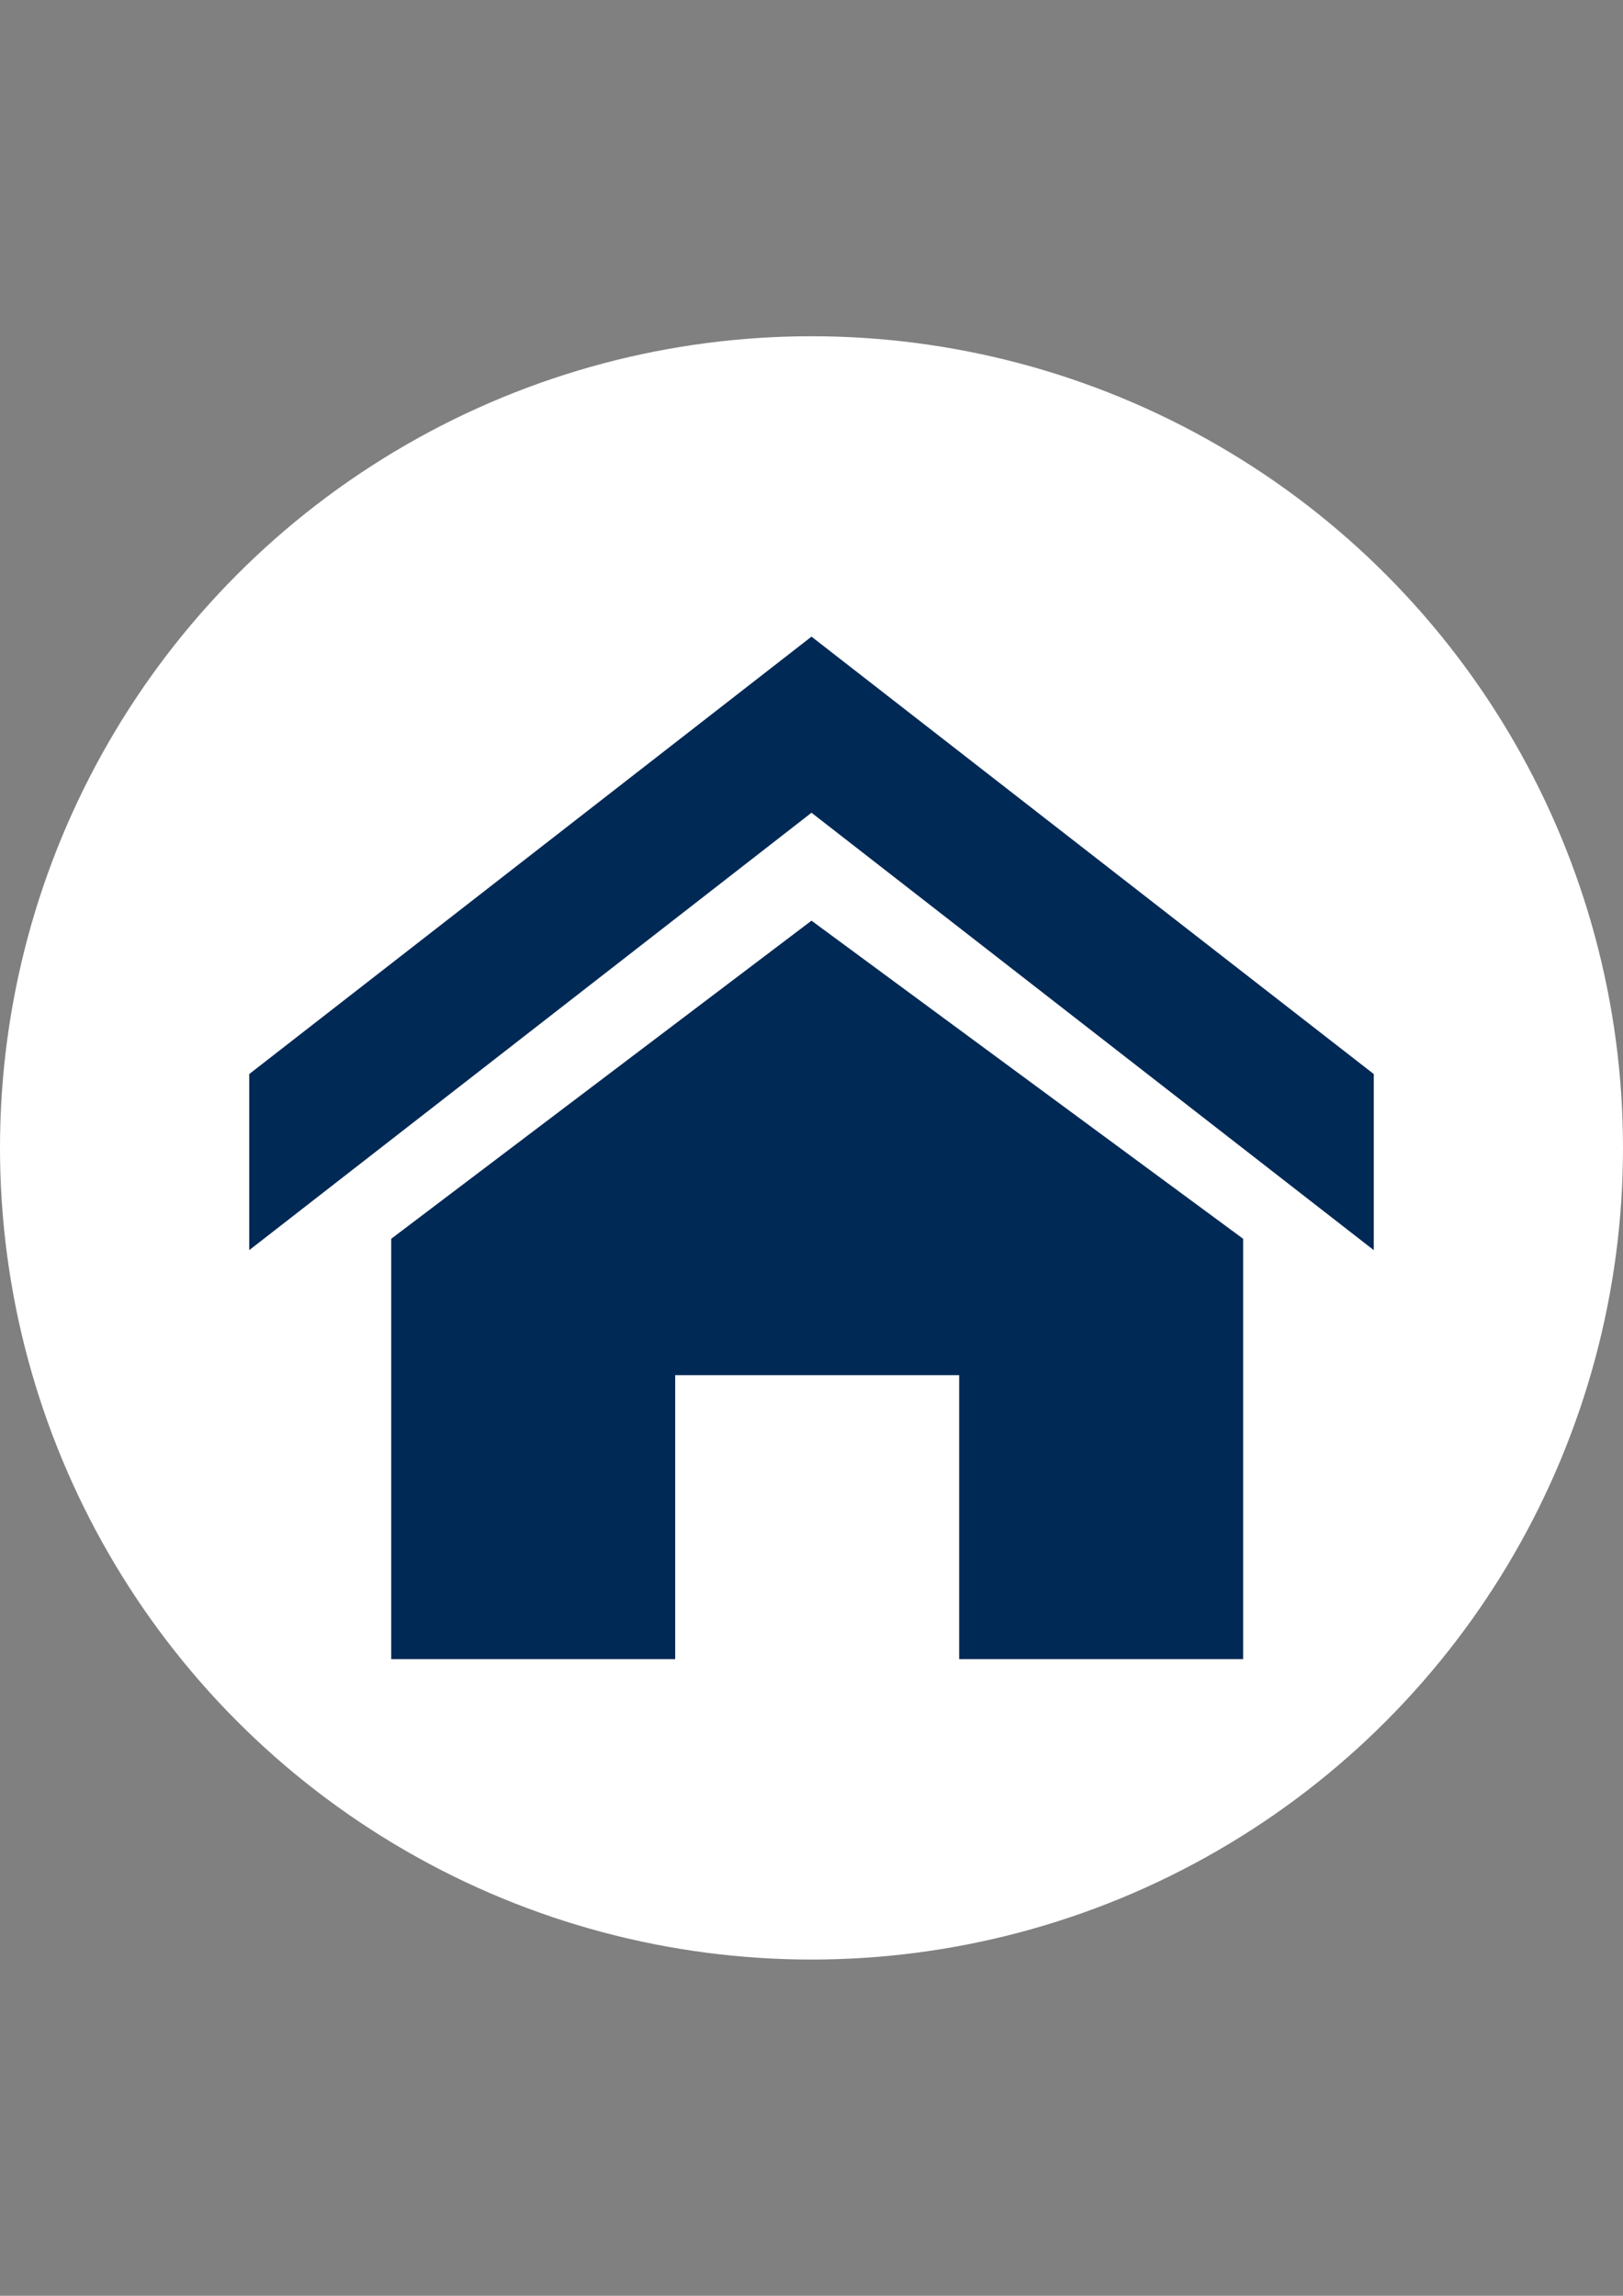
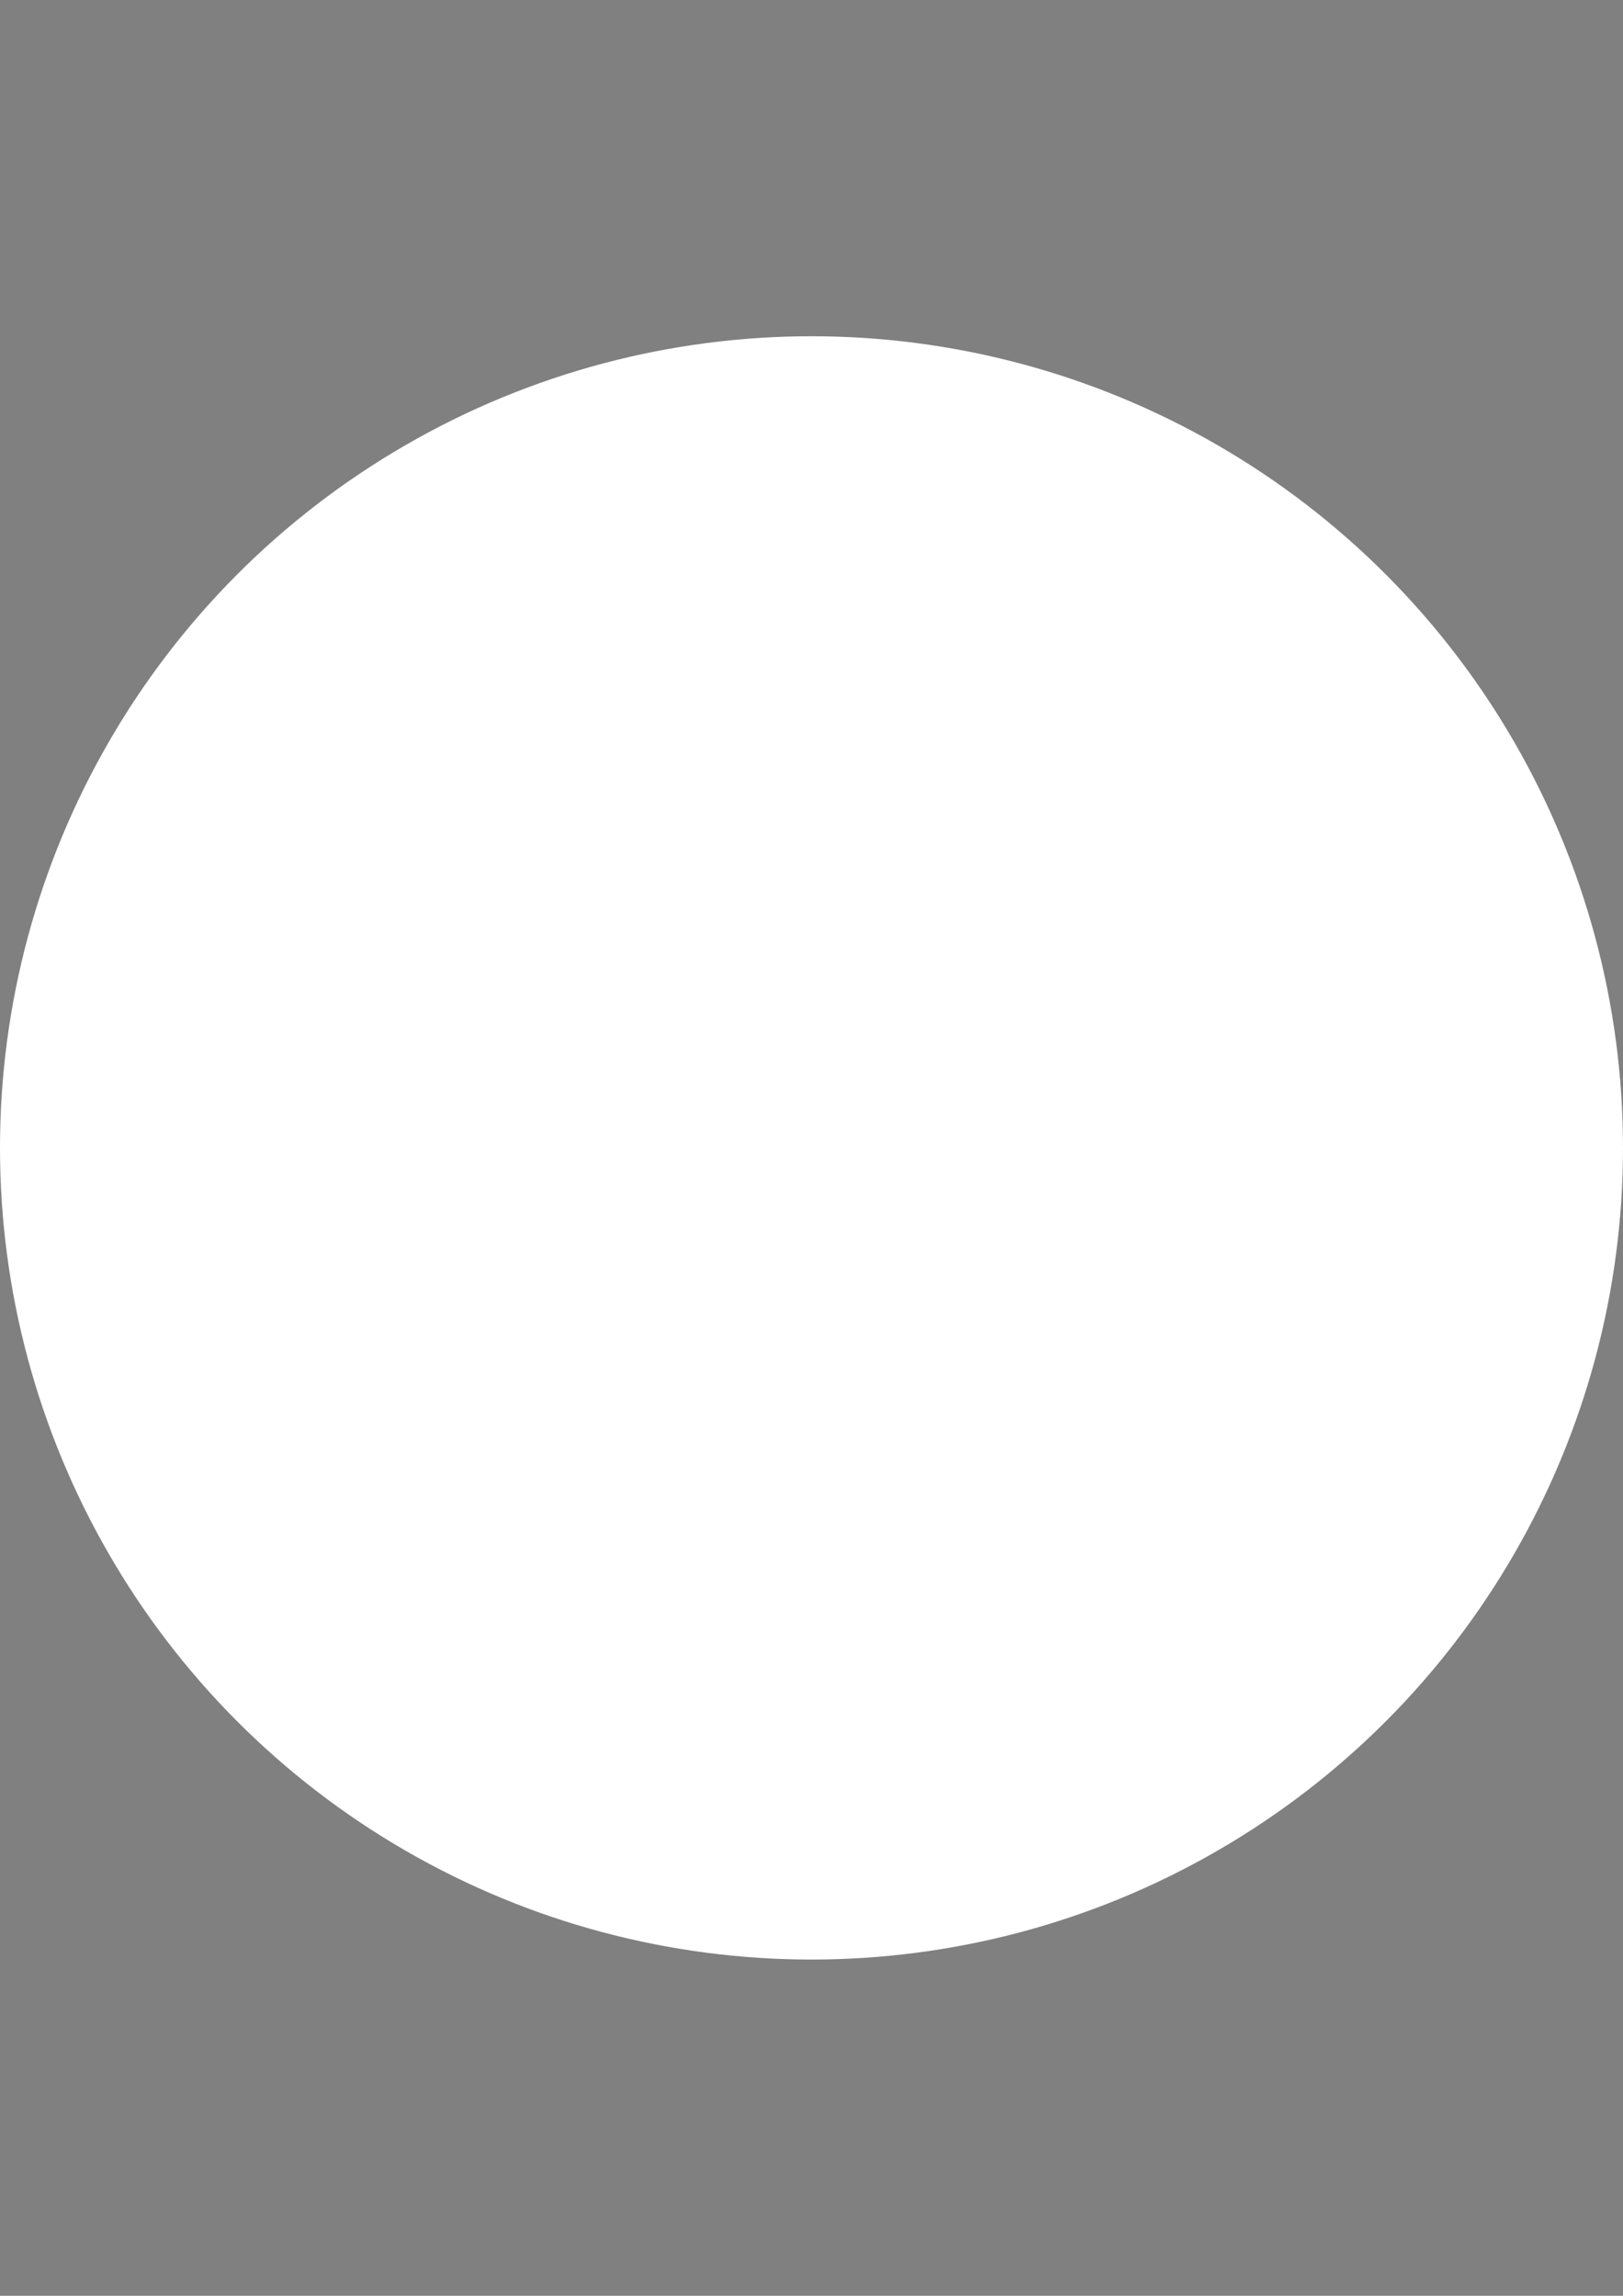
<svg xmlns="http://www.w3.org/2000/svg" version="1.1" id="Ebene_1" x="0px" y="0px" width="595.281px" height="841.891px" viewBox="0 0 595.281 841.891" enable-background="new 0 0 595.281 841.891" xml:space="preserve">
  <rect x="0" y="0" width="595.281" height="841.891" fill="#808080" stroke="none" />
  <circle fill="#FFFFFF" cx="297.64" cy="420.945" r="297.64" />
  <g>
-     <path fill="#002955" d="M143.49,454.273v154.153h104.156V504.27h104.156v104.157h104.155V454.273L297.641,337.62L143.49,454.273z     M297.641,233.464L91.412,393.865v64.577l206.229-160.4l206.229,160.4v-64.577L297.641,233.464L297.641,233.464z" />
-   </g>
+     </g>
</svg>